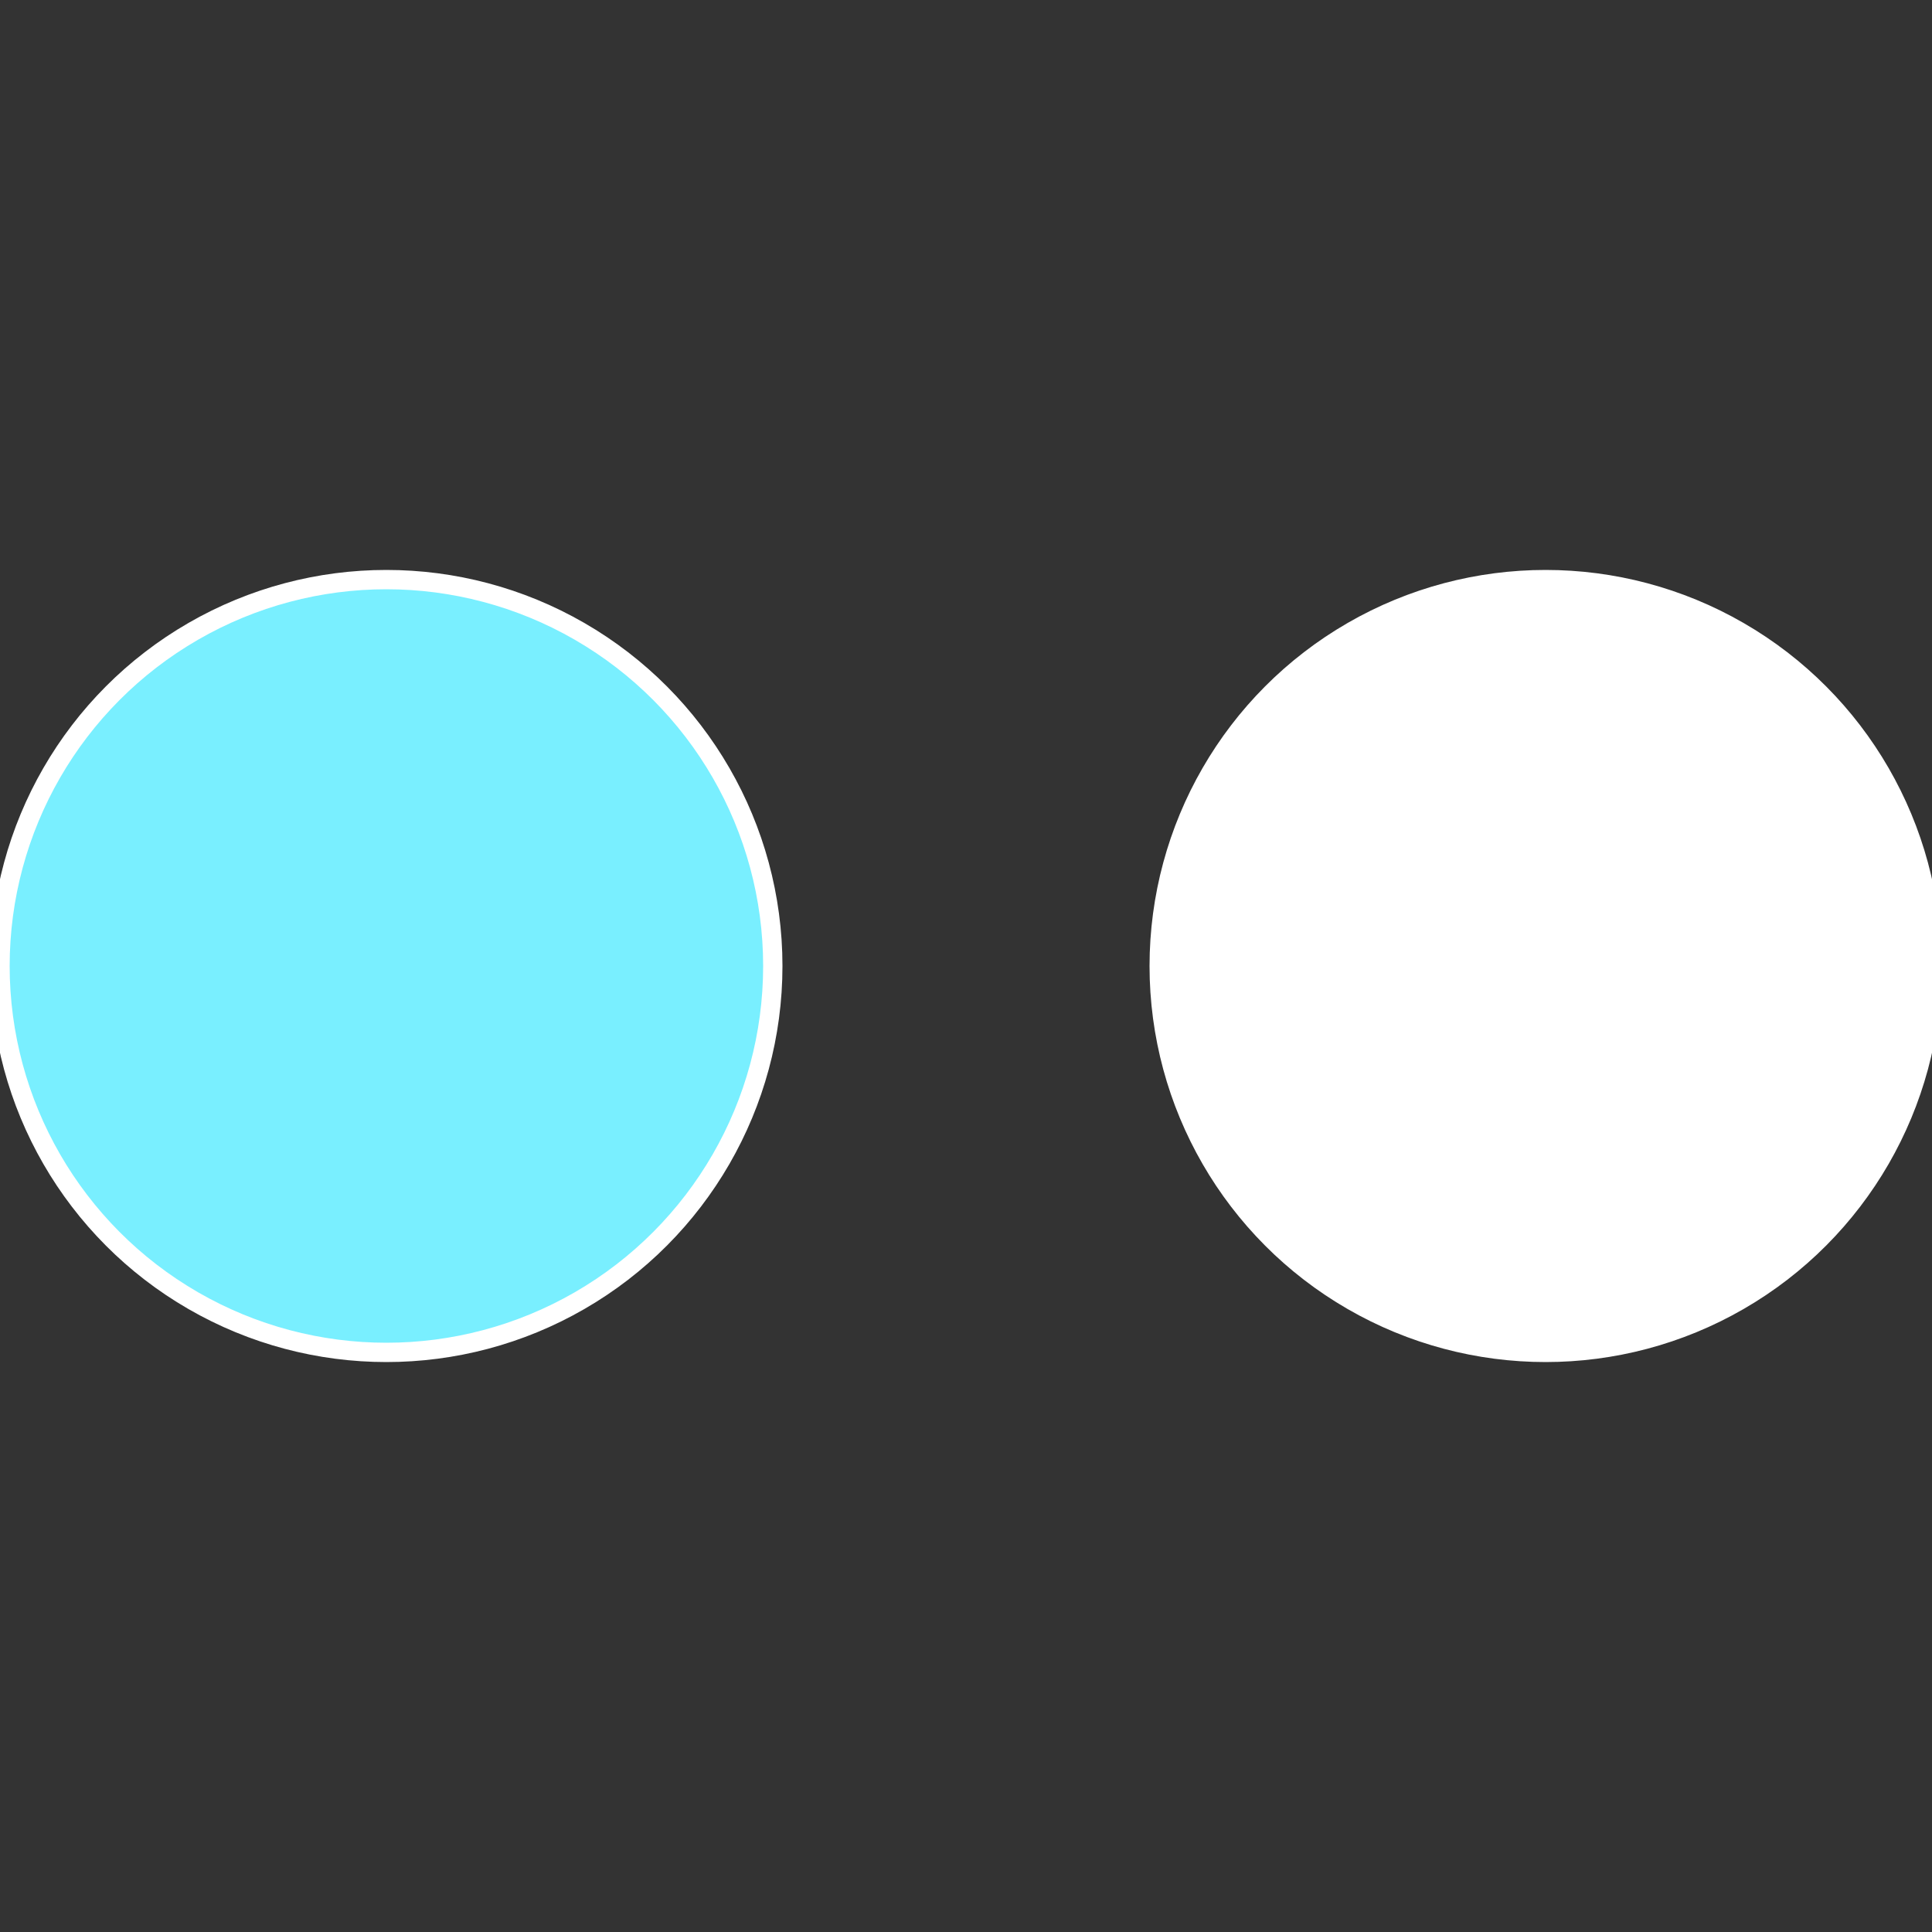
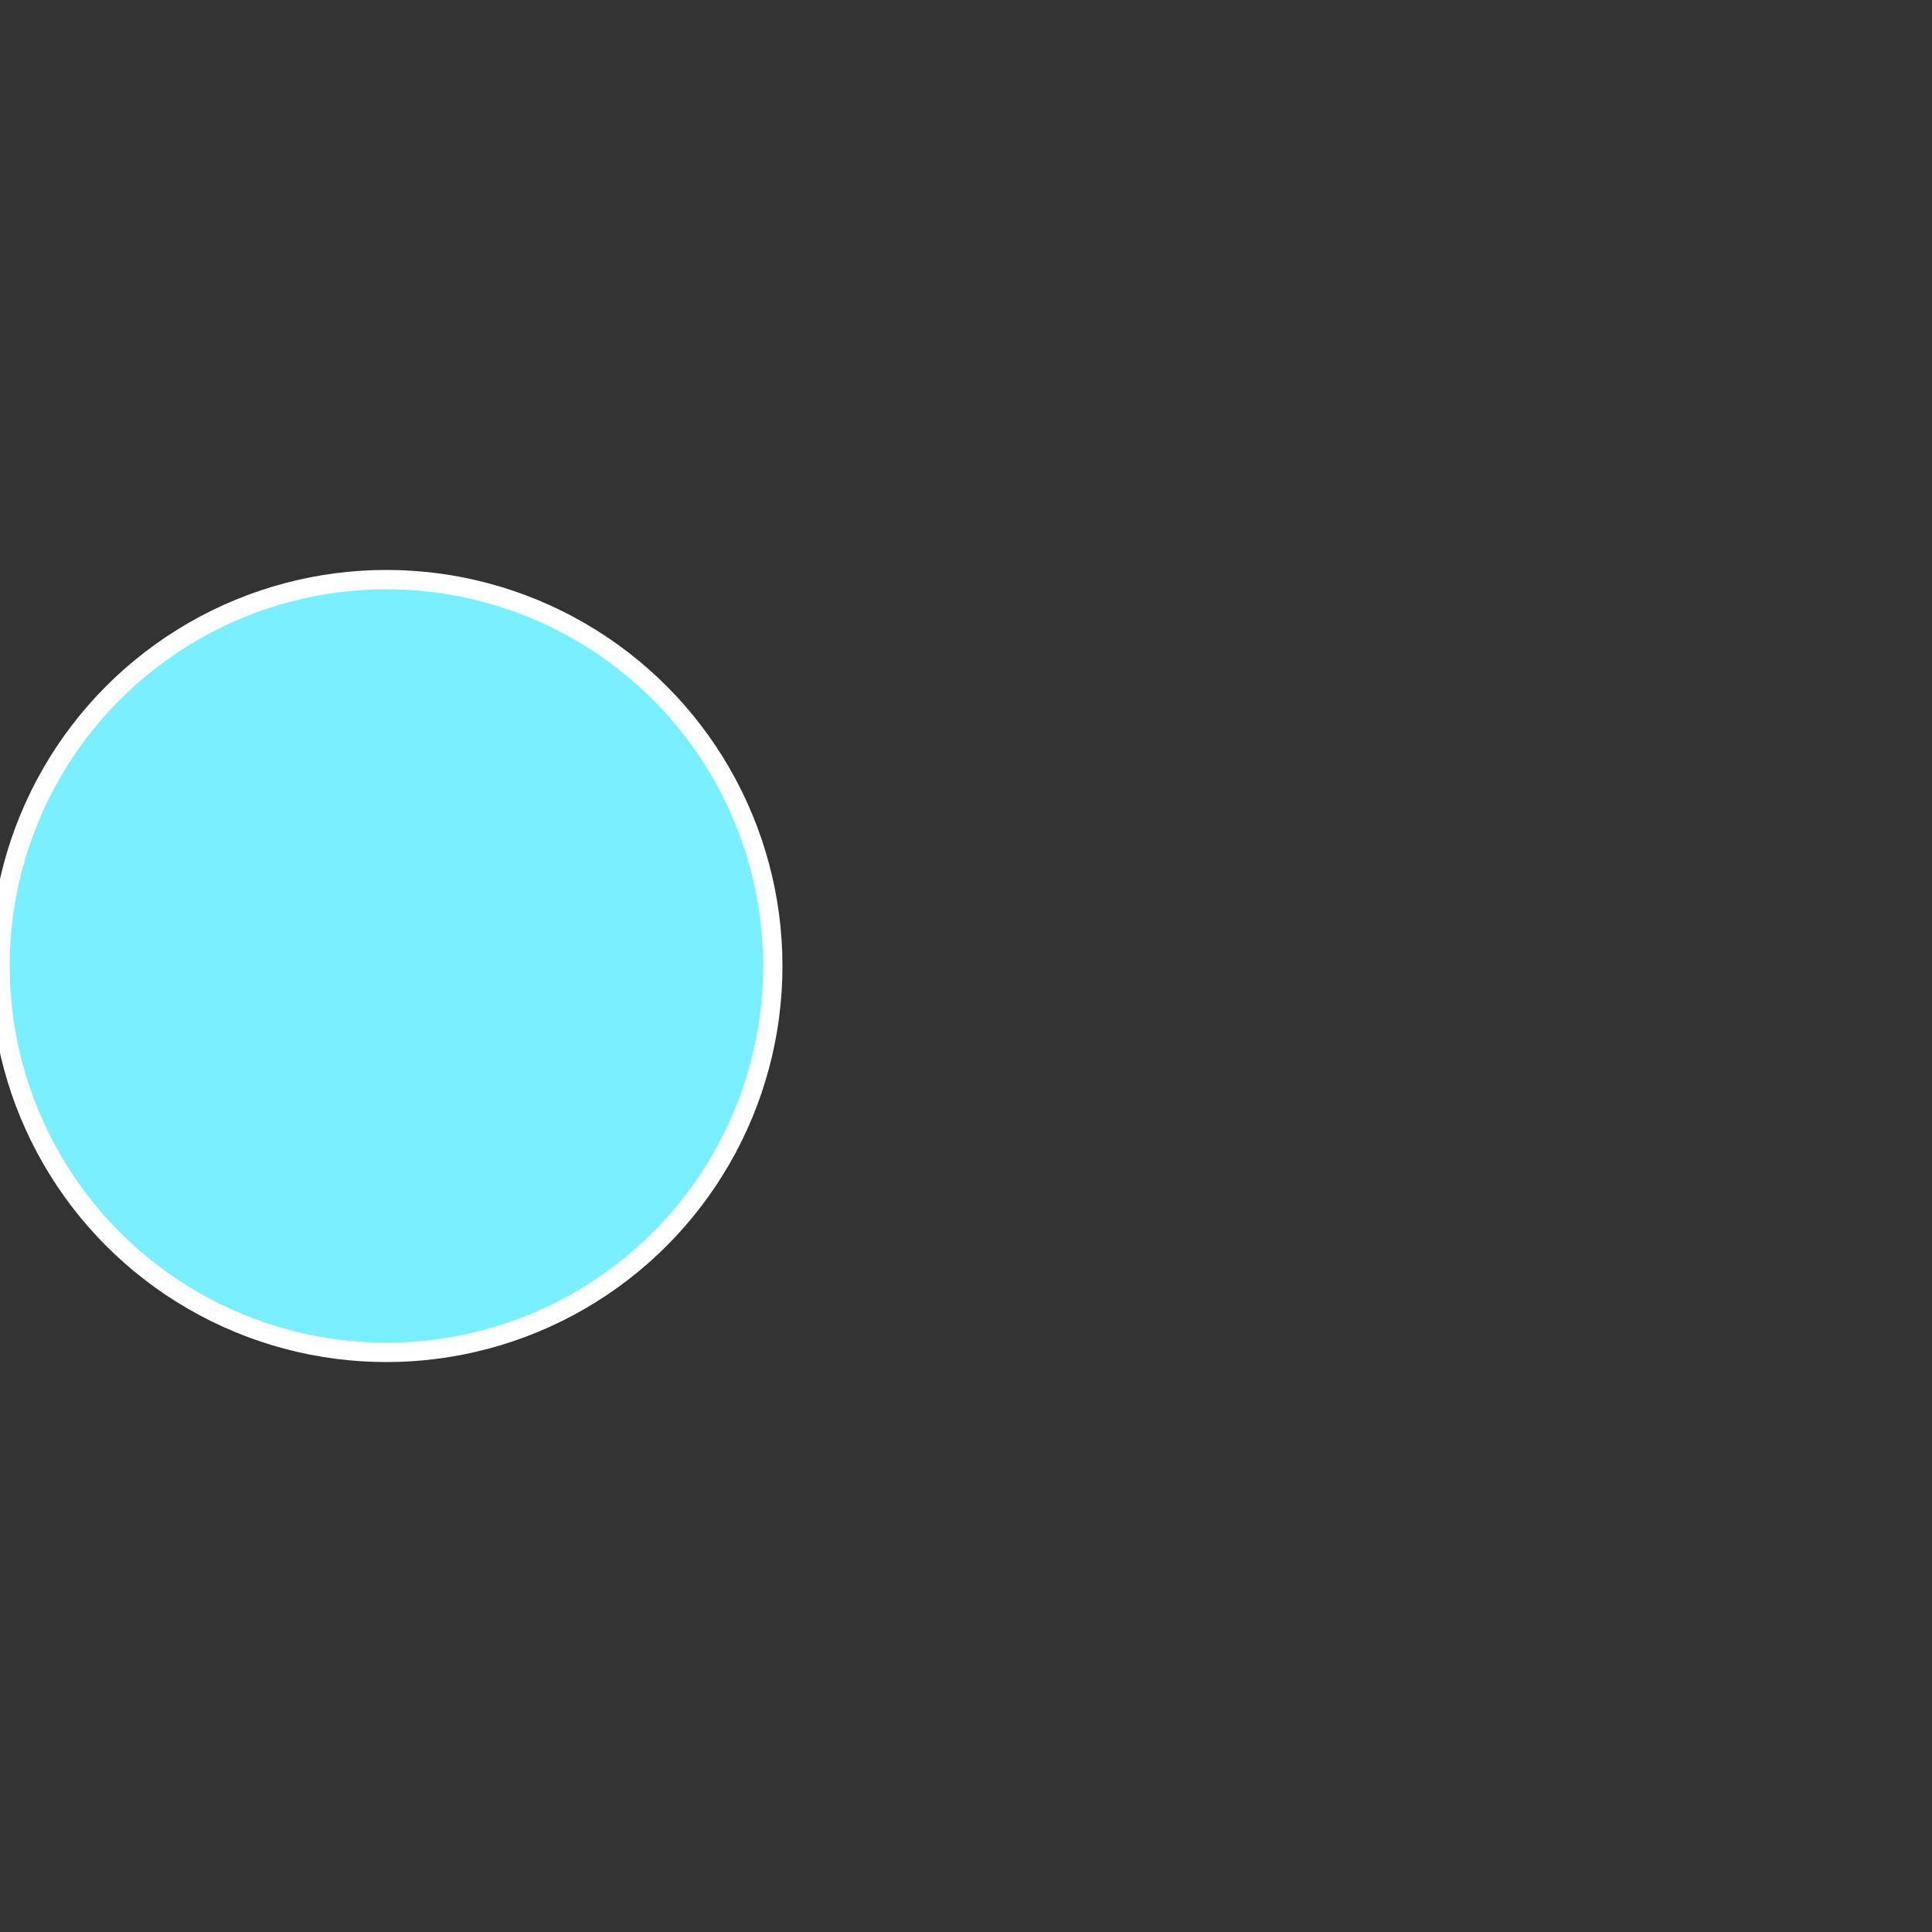
<svg xmlns="http://www.w3.org/2000/svg" width="500" height="500" viewBox="-1 -1 2 2">
  <rect x="-1" y="-1" width="2" height="2" fill="#333333" stroke="none" />
-   <circle cx="0.6" cy="0" r="0.4" fill="#fffffffffffff90c62979e" stroke="#fff" stroke-width="1%" />
  <circle cx="-0.6" cy="7.3478807948841E-17" r="0.4" fill="#79efffffffffffffa81fffffffffffff90c" stroke="#fff" stroke-width="1%" />
</svg>